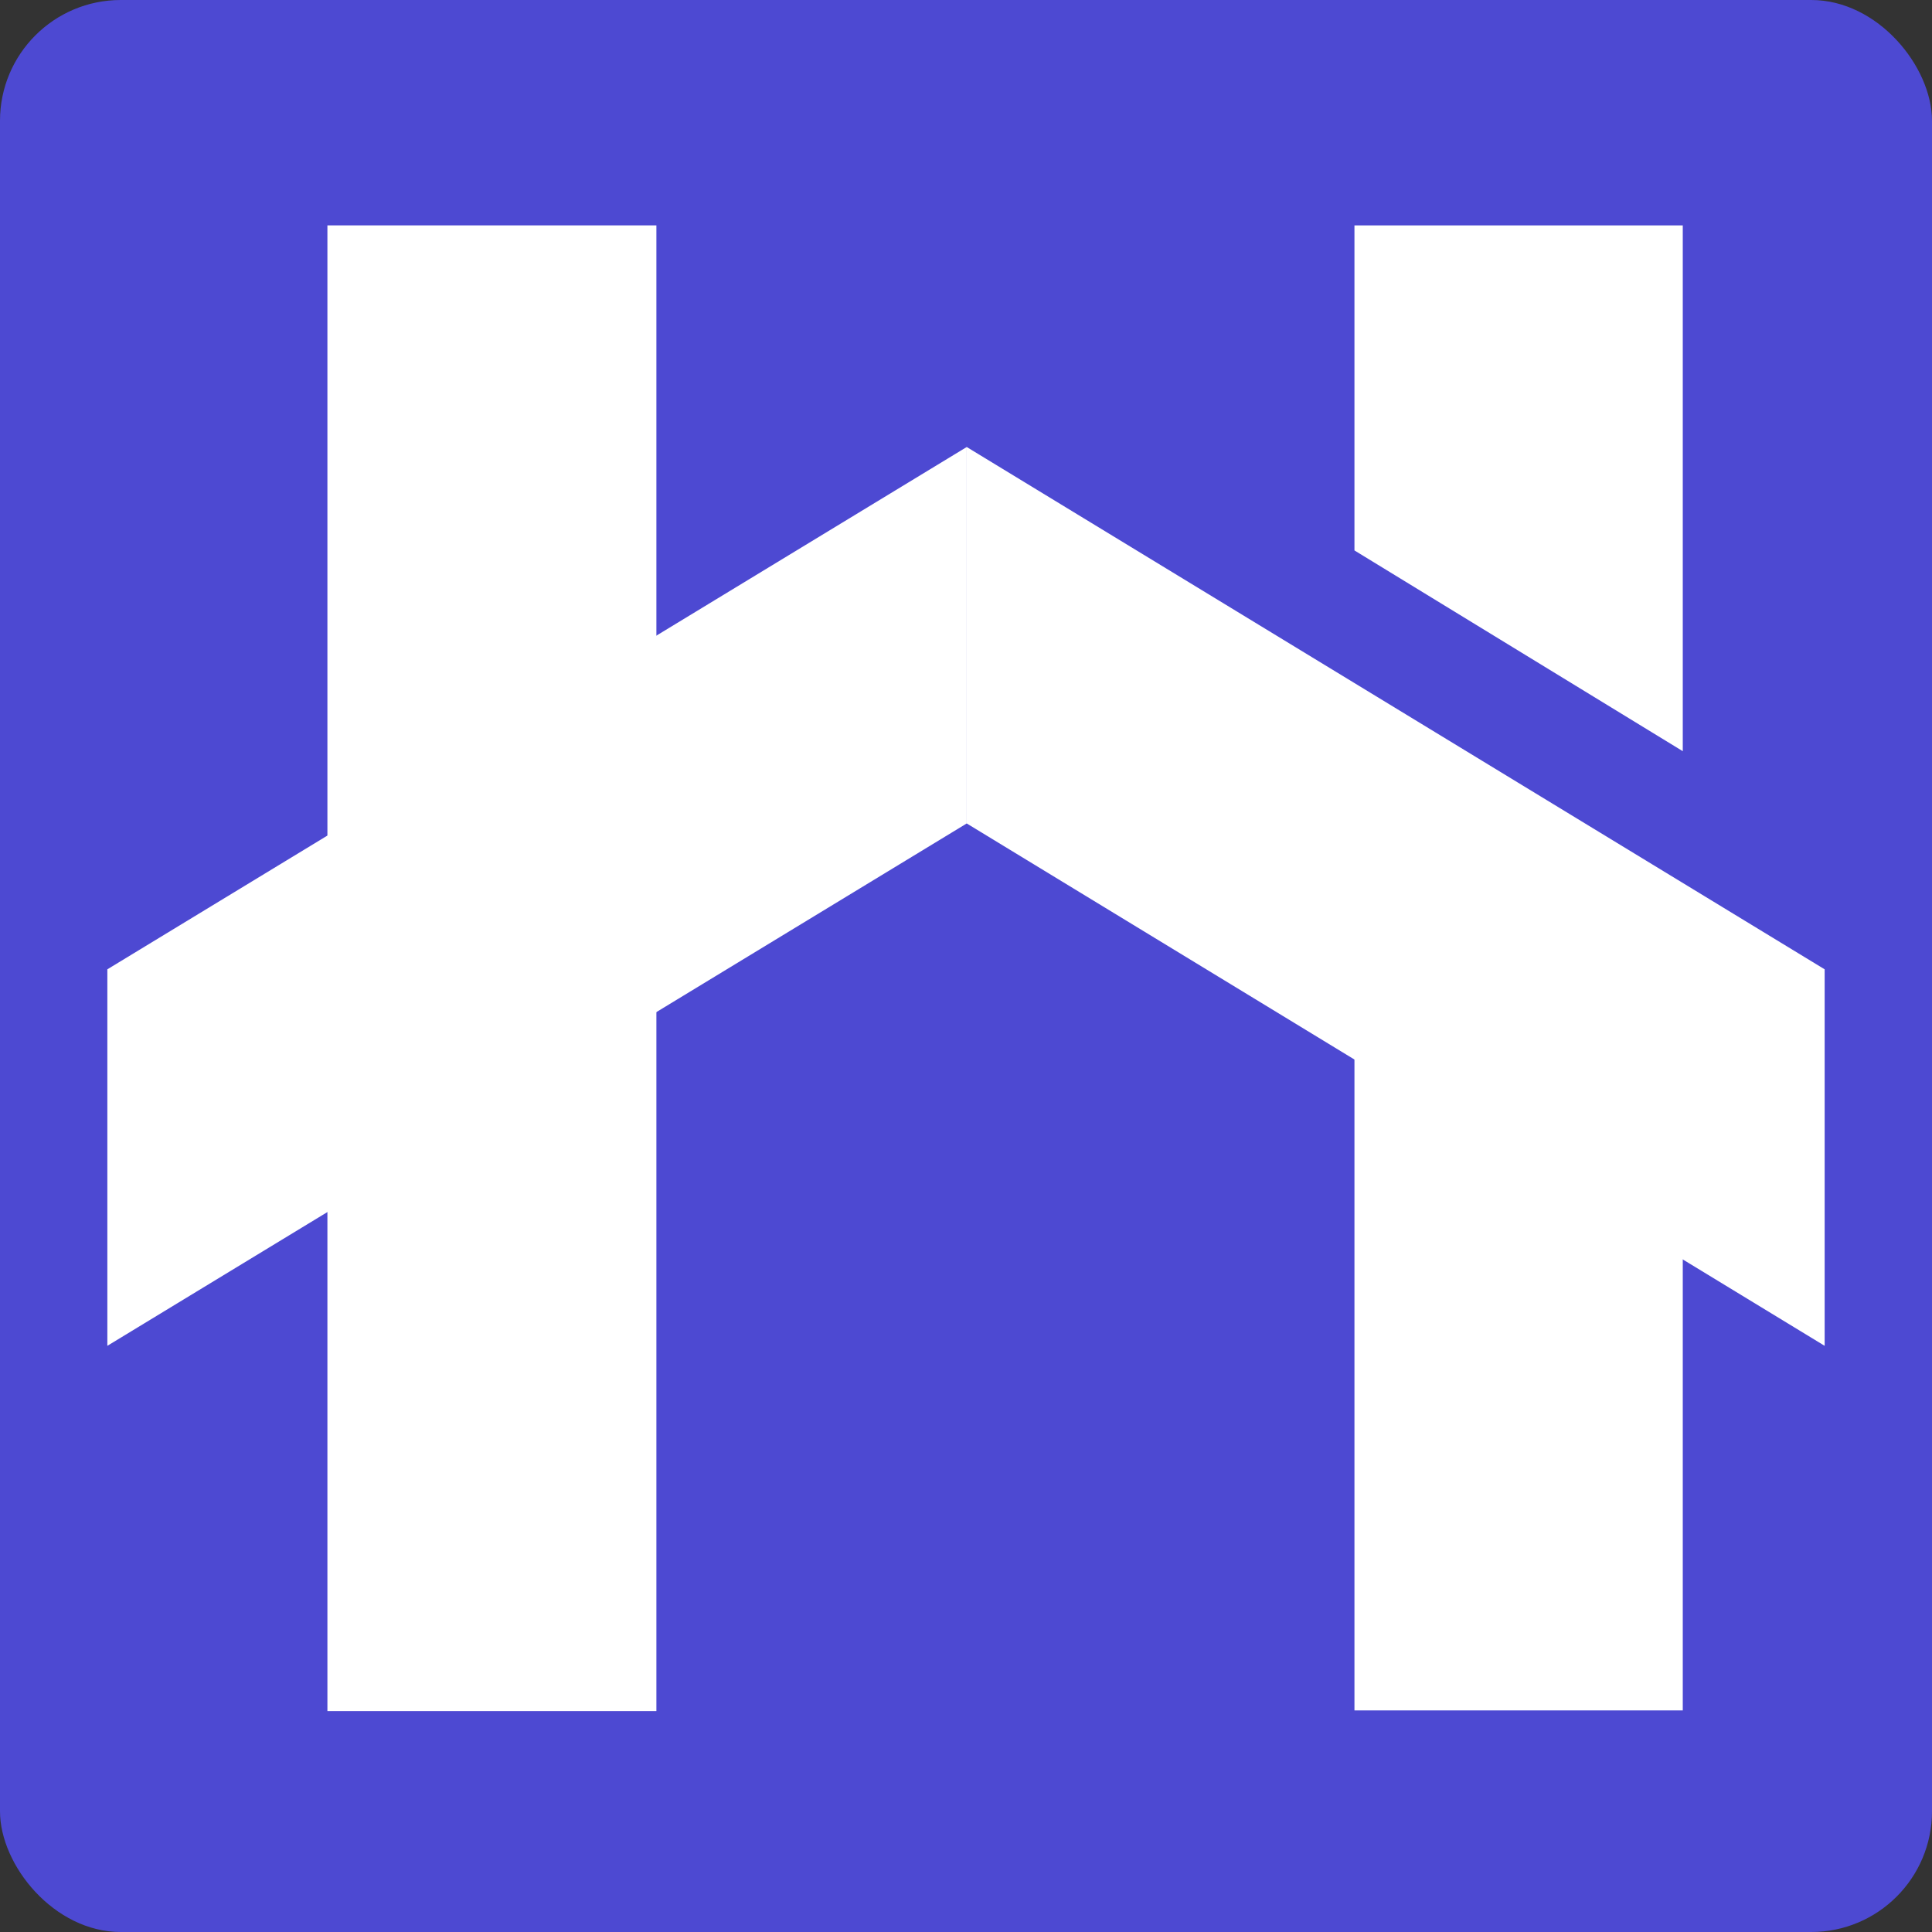
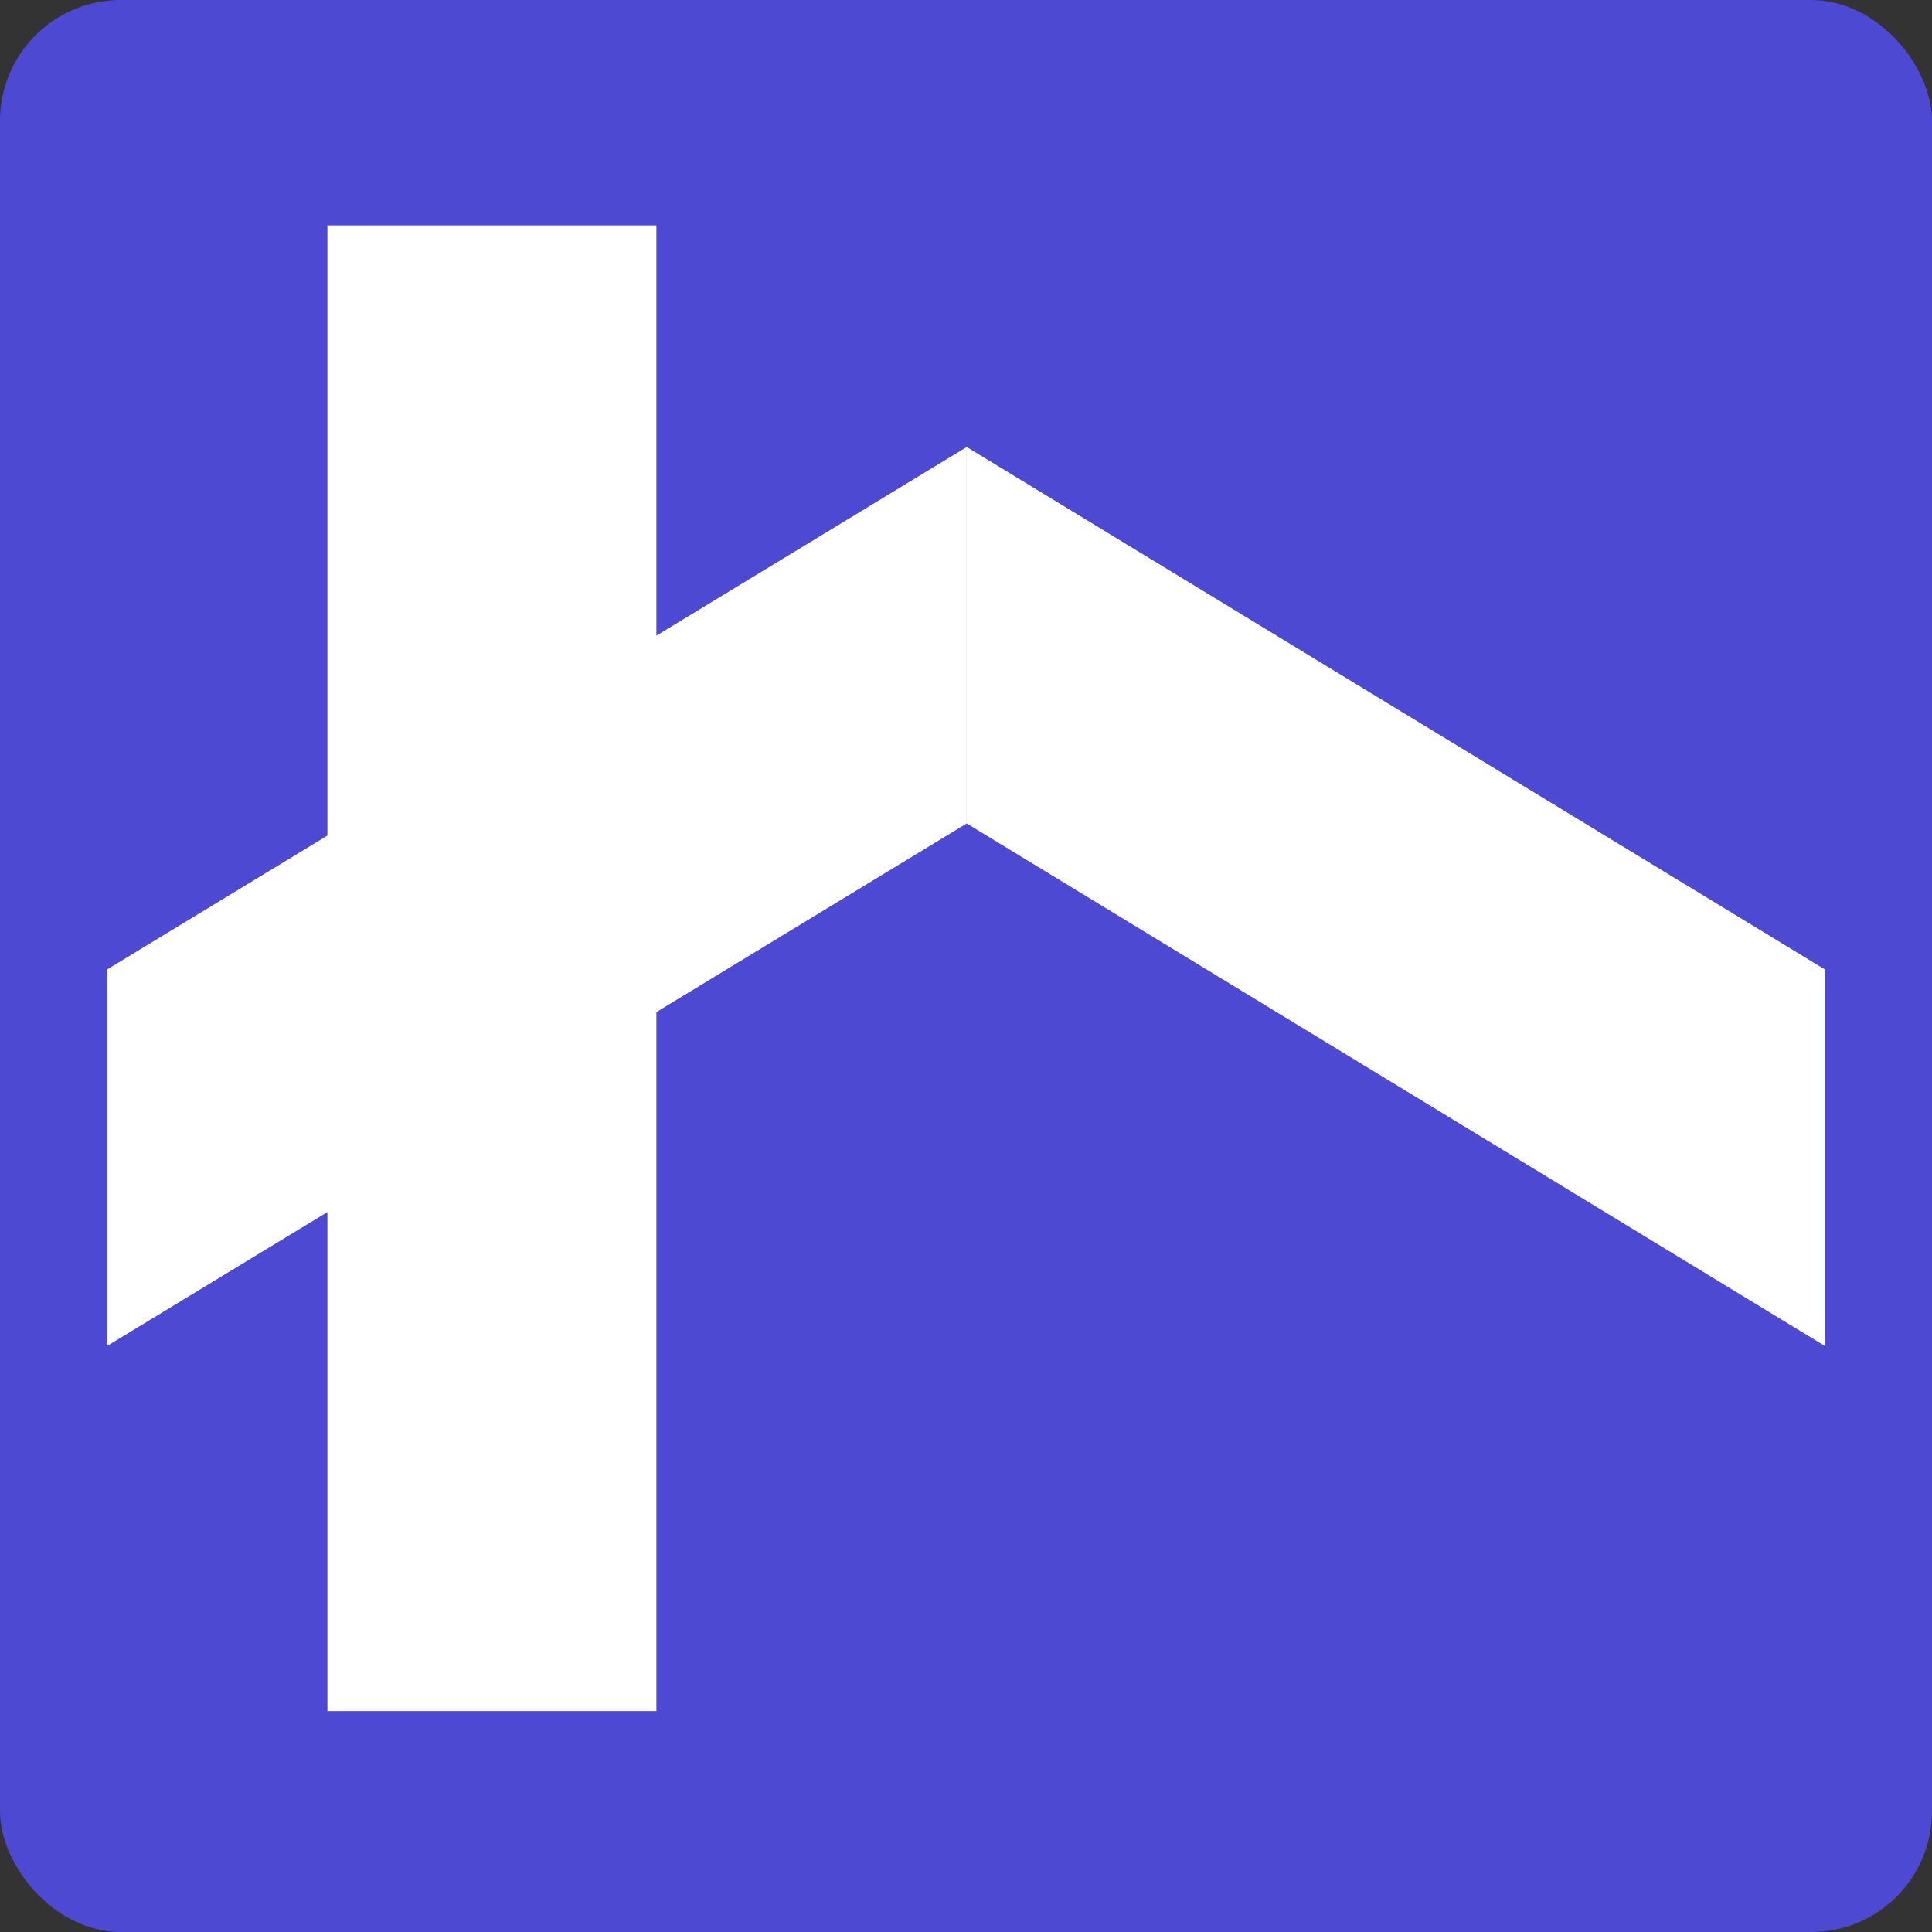
<svg xmlns="http://www.w3.org/2000/svg" width="32" height="32" viewBox="0 0 32 32" fill="none">
  <rect x="0" y="0" width="32" height="32" fill="#333333" stroke="none" />
  <rect width="32" height="32" rx="2" fill="#4D49D2" />
  <path d="M10.872 3.733H5.423V28.341H10.872V3.733Z" fill="white" />
  <path d="M30.222 16.055L16.012 7.404V13.639L30.222 22.291V16.055Z" fill="white" />
  <path d="M1.778 16.055L16.012 7.404V13.639L1.778 22.291V16.055Z" fill="white" />
-   <path d="M27.872 12.442V3.733H22.434V9.117L27.872 12.442Z" fill="white" />
-   <path d="M22.434 15.353V28.33H27.872V18.678L22.434 15.353Z" fill="white" />
</svg>